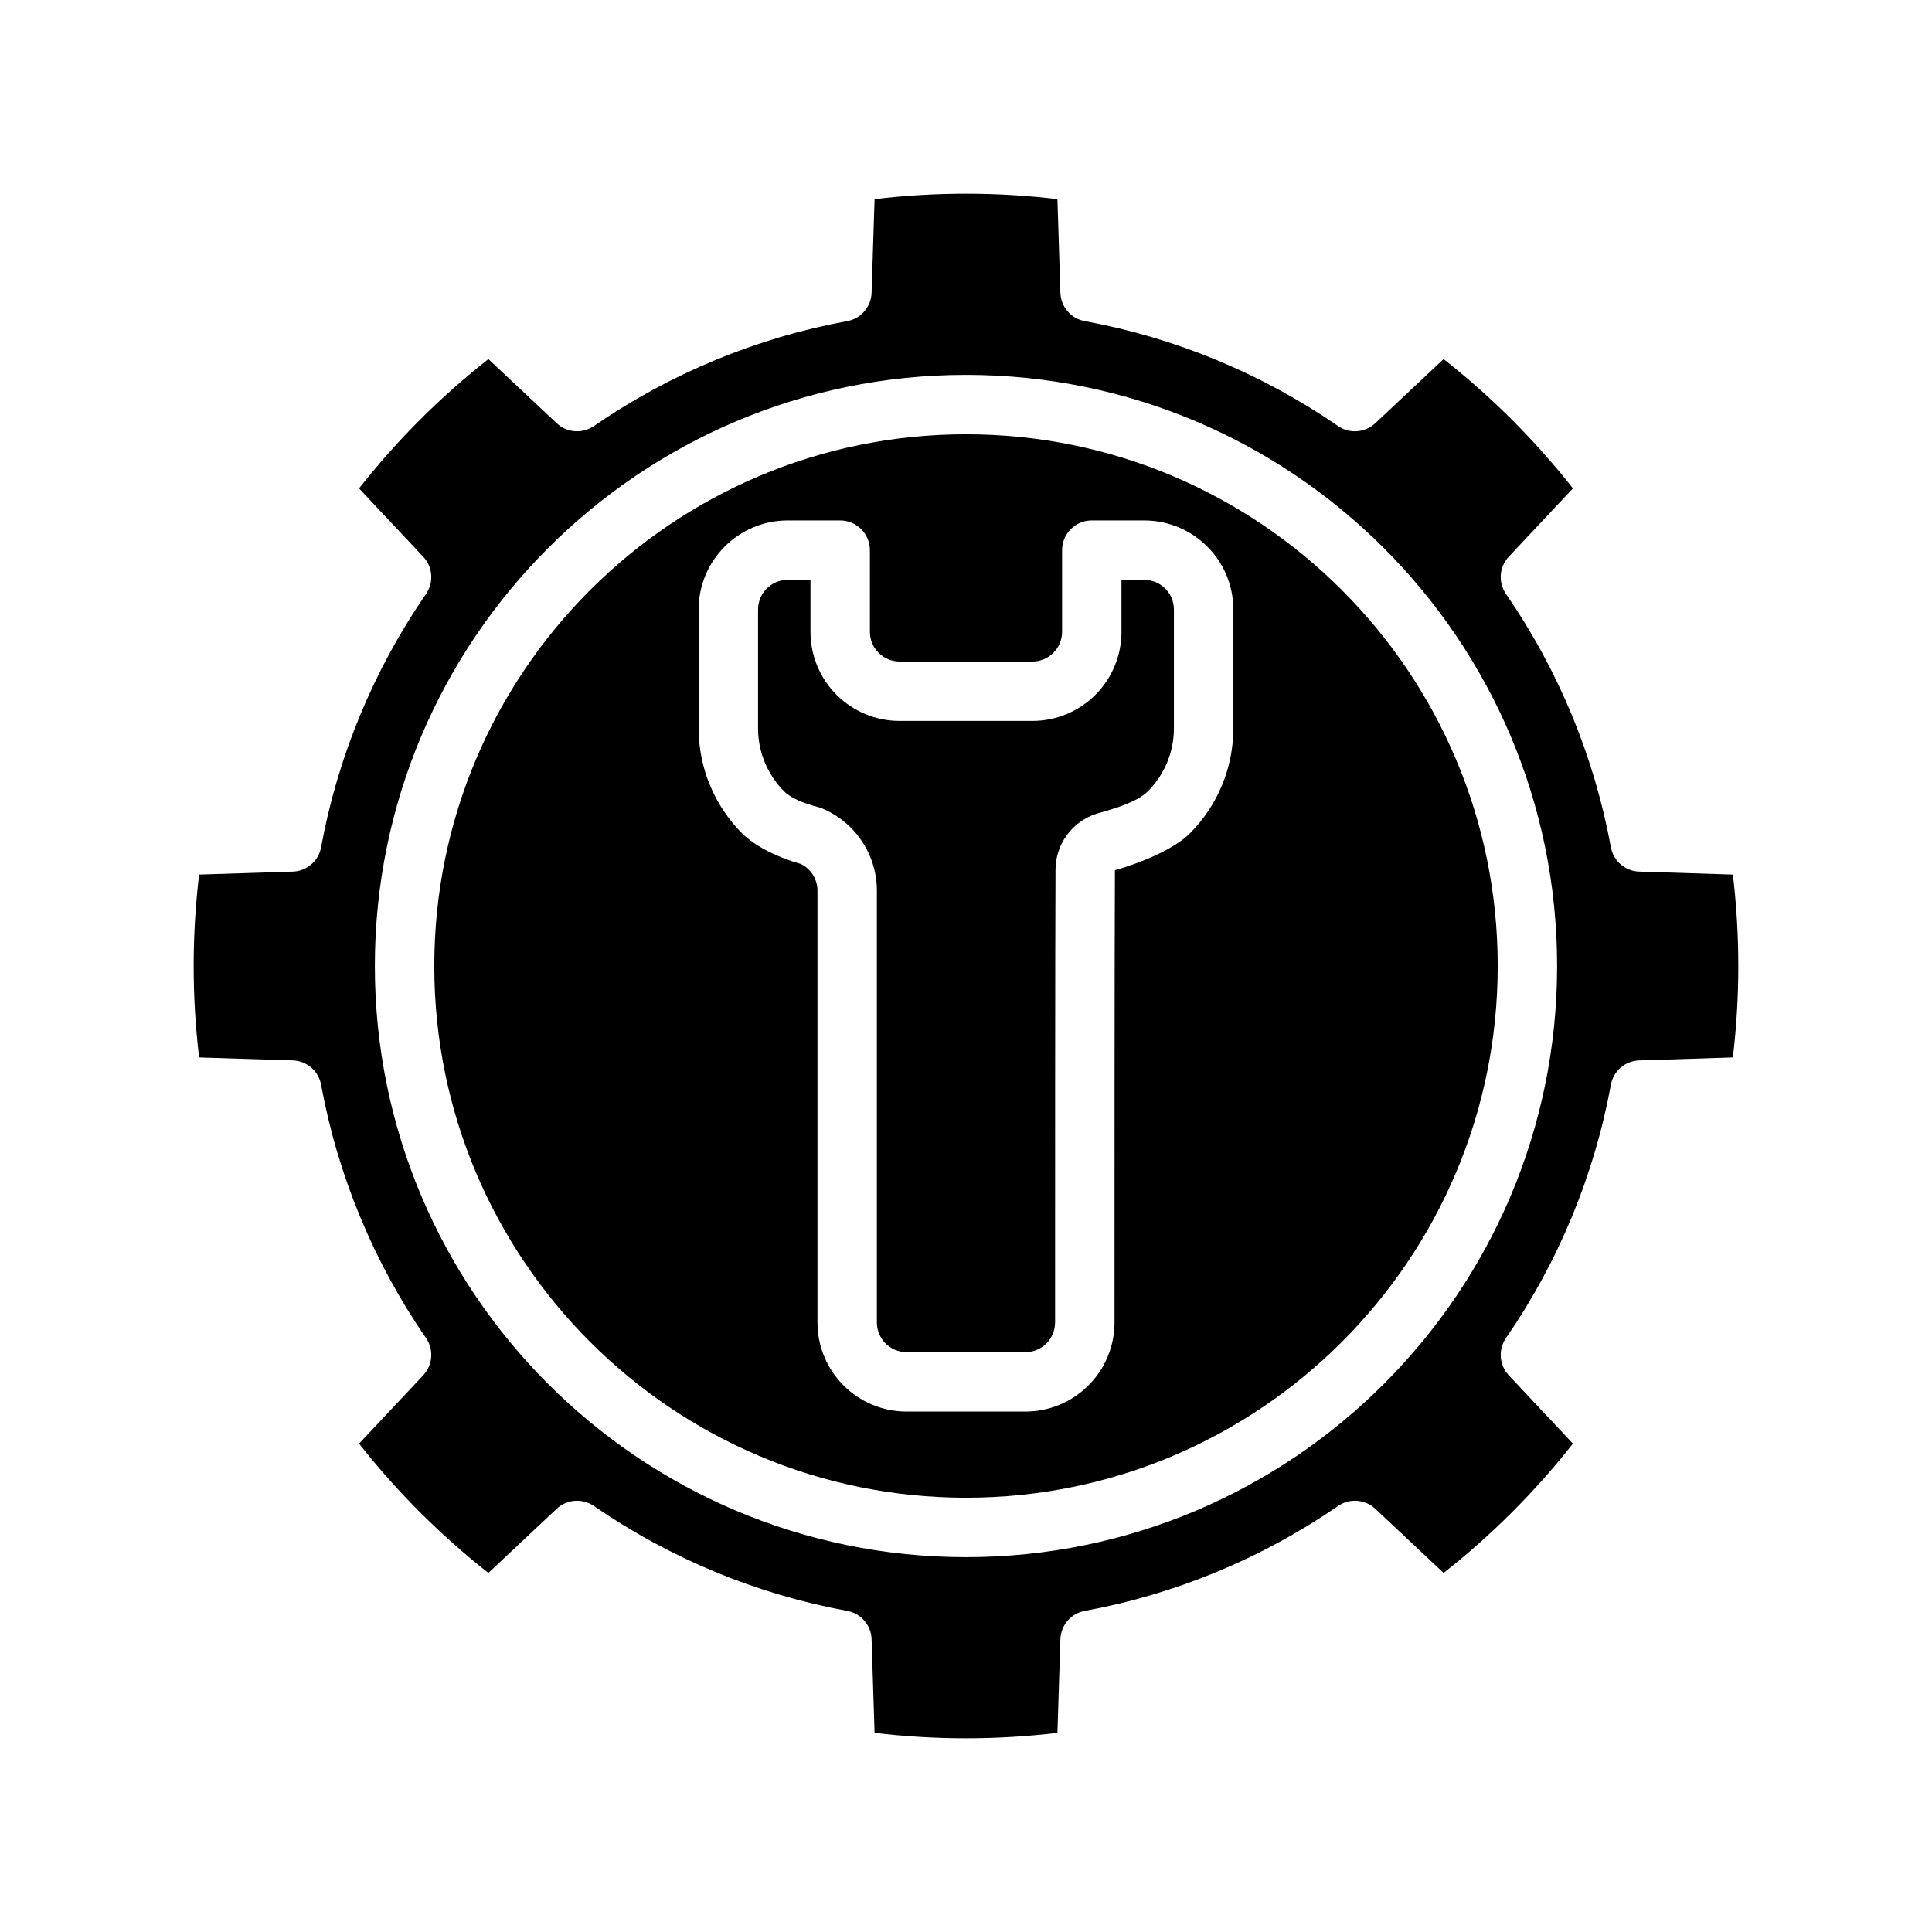
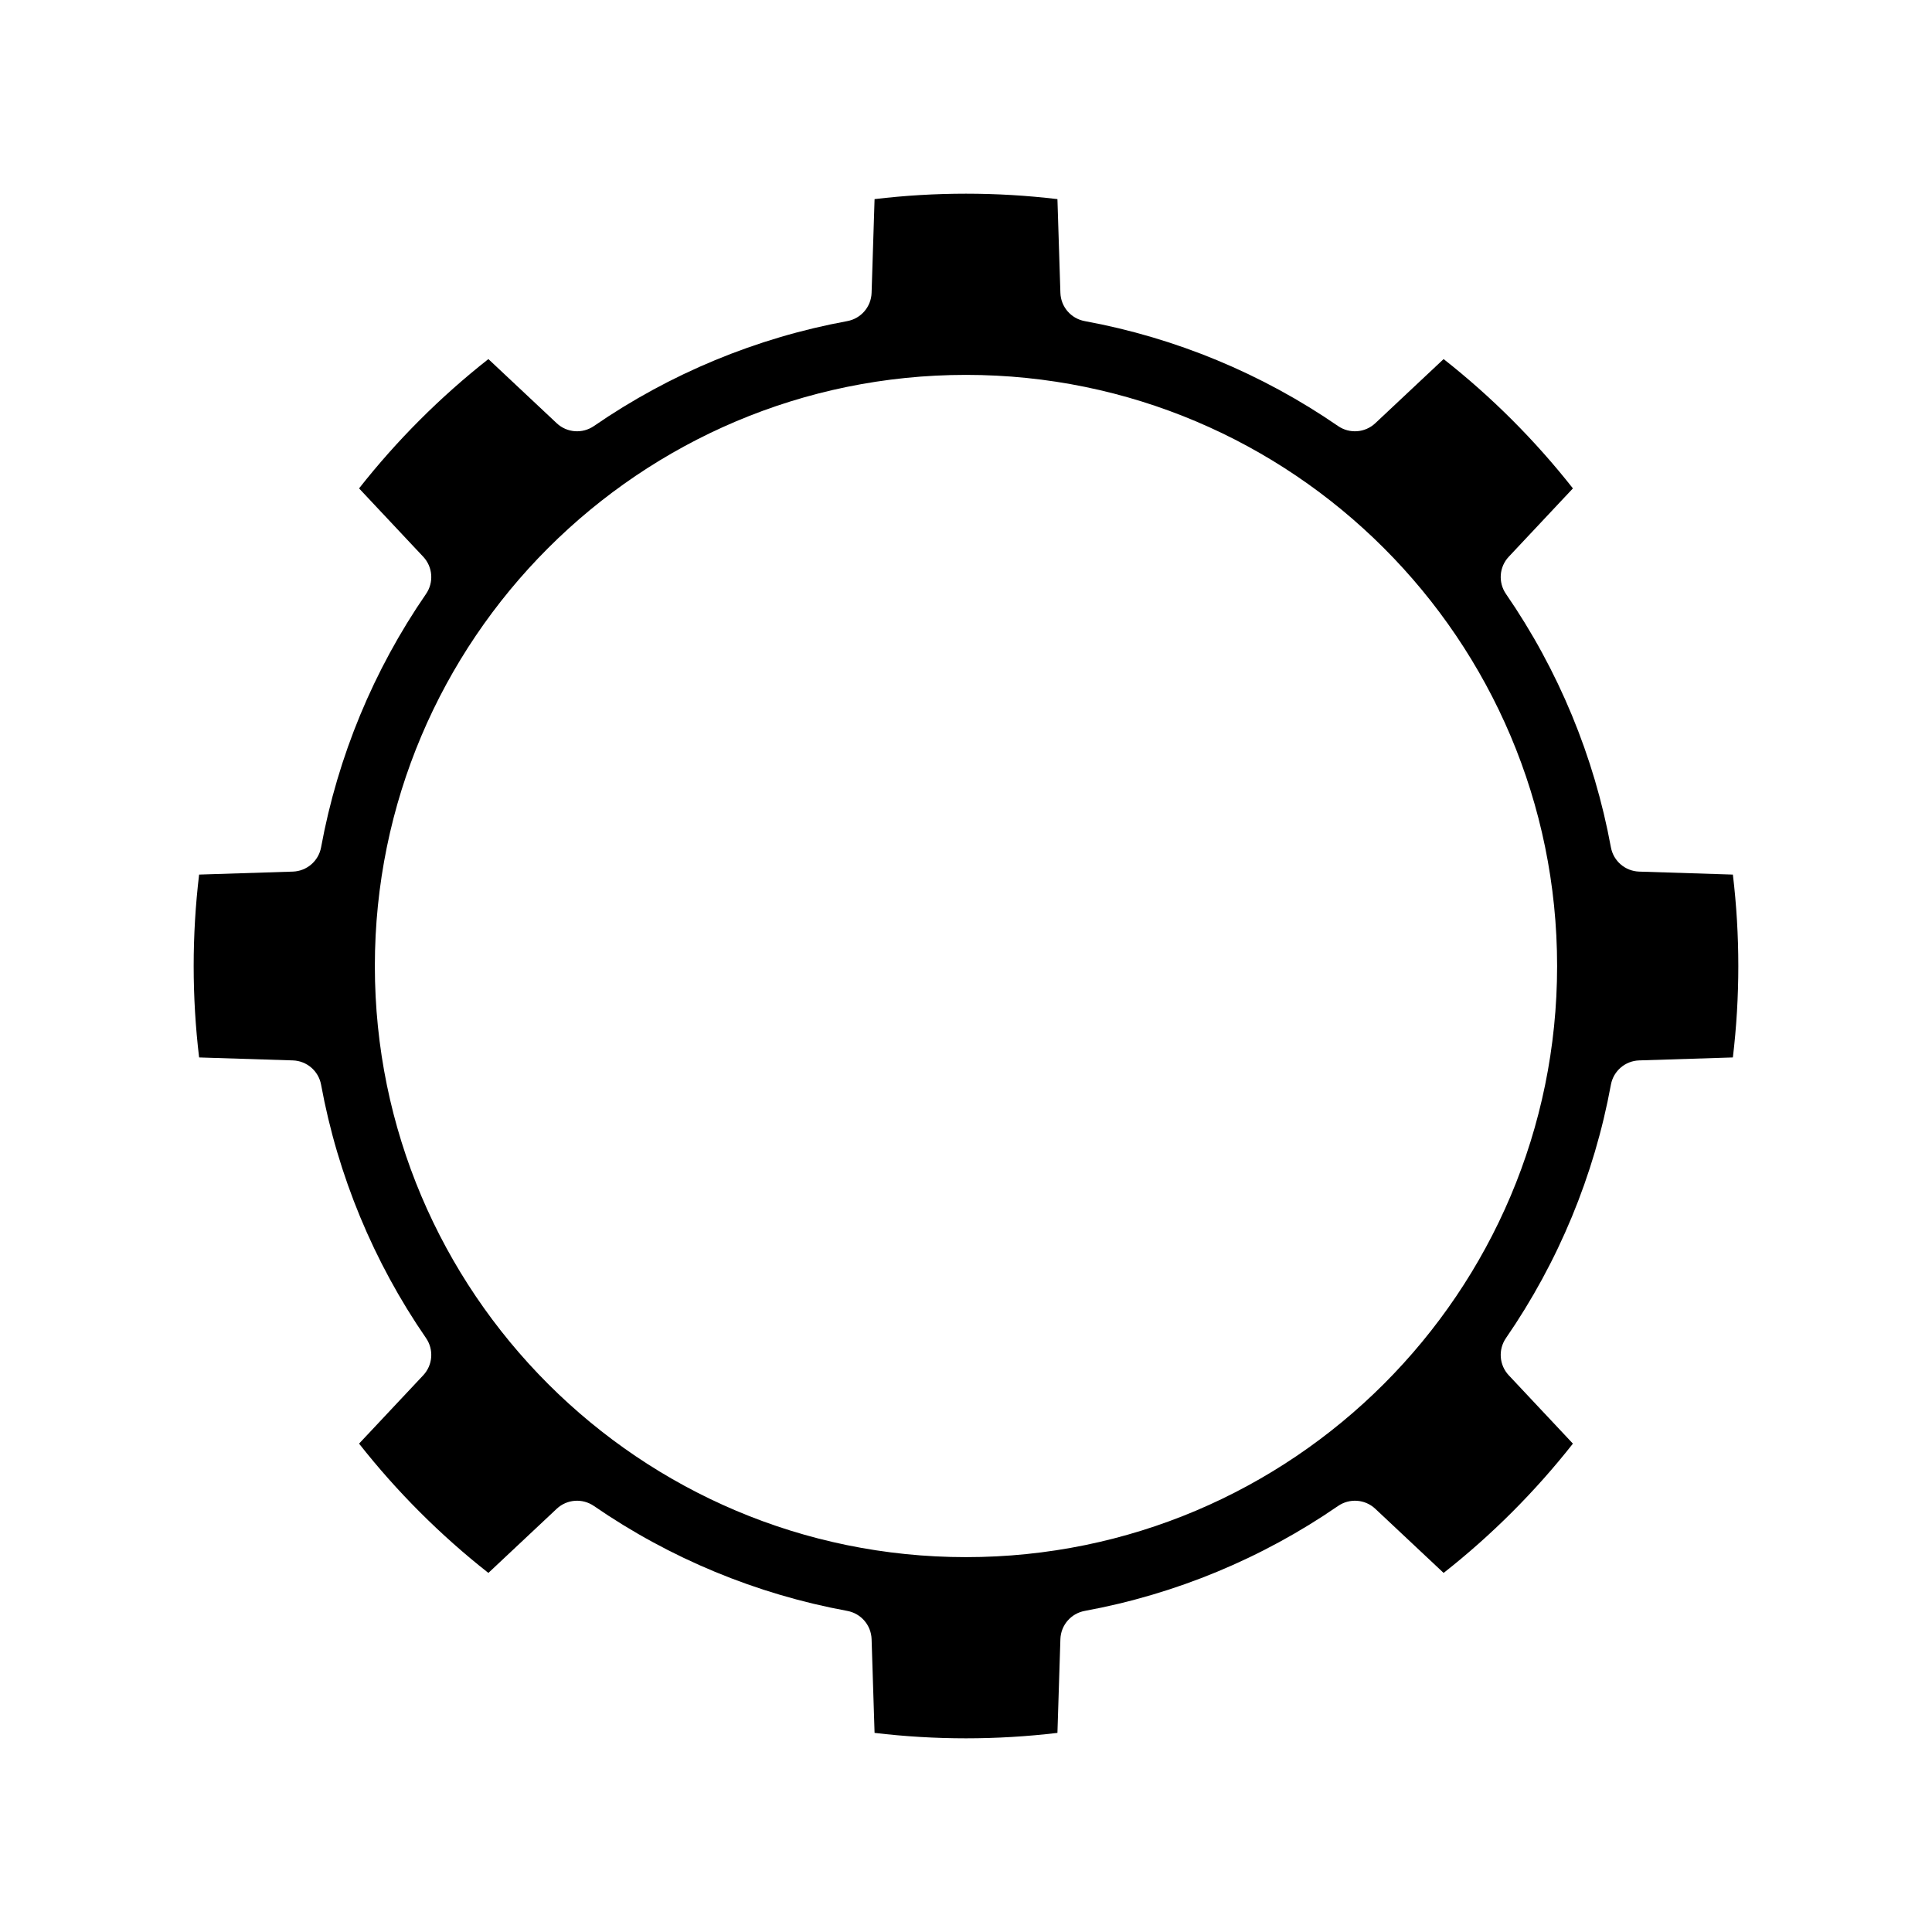
<svg xmlns="http://www.w3.org/2000/svg" fill="#000000" width="800px" height="800px" version="1.1" viewBox="144 144 512 512">
  <g fill-rule="evenodd">
    <path d="m424.23 196.77 0.785 24.828c0.117 3.707 2.793 6.824 6.441 7.496 24.094 4.43 46.977 13.918 67.145 27.812 3.055 2.102 7.156 1.793 9.859-0.742l18.113-17.004c12.734 10.023 24.246 21.531 34.266 34.27l-17.004 18.113c-2.535 2.699-2.84 6.801-0.738 9.855 13.895 20.168 23.379 43.051 27.809 67.148 0.672 3.644 3.789 6.32 7.496 6.438l24.828 0.789c1.922 16.098 1.922 32.359 0 48.461l-24.828 0.785c-3.707 0.117-6.824 2.793-7.496 6.441-4.43 24.094-13.914 46.977-27.809 67.145-2.102 3.055-1.797 7.156 0.738 9.859l17.004 18.113c-10.02 12.734-21.531 24.246-34.266 34.266l-18.113-17.004c-2.703-2.535-6.805-2.84-9.859-0.738-20.168 13.895-43.051 23.379-67.145 27.809-3.648 0.672-6.324 3.789-6.441 7.496l-0.785 24.828c-16.102 1.922-32.363 1.922-48.461 0l-0.789-24.828c-0.117-3.707-2.793-6.824-6.438-7.496-24.098-4.43-46.98-13.914-67.148-27.809-3.055-2.102-7.156-1.797-9.855 0.738l-18.113 17.004c-12.738-10.02-24.246-21.531-34.27-34.266l17.004-18.113c2.535-2.703 2.844-6.805 0.742-9.859-13.895-20.168-23.383-43.051-27.812-67.145-0.672-3.648-3.789-6.324-7.496-6.441l-24.828-0.785c-1.922-16.102-1.922-32.363 0-48.461l24.828-0.789c3.707-0.117 6.824-2.793 7.496-6.438 4.43-24.098 13.918-46.98 27.812-67.148 2.102-3.055 1.793-7.156-0.742-9.855l-17.004-18.113c10.023-12.738 21.531-24.246 34.27-34.27l18.113 17.004c2.699 2.535 6.801 2.844 9.855 0.742 20.168-13.895 43.051-23.383 67.148-27.812 3.644-0.672 6.32-3.789 6.438-7.496l0.789-24.828c16.098-1.922 32.359-1.922 48.461 0zm-24.23 46.578c-86.461 0-156.66 70.195-156.66 156.66 0 86.457 70.195 156.65 156.66 156.65 86.457 0 156.65-70.195 156.65-156.65 0-86.461-70.195-156.66-156.65-156.66z" />
-     <path d="m400 259.09c77.766 0 140.91 63.141 140.91 140.91 0 77.766-63.141 140.91-140.91 140.91-77.77 0-140.91-63.141-140.91-140.91 0-77.77 63.141-140.91 140.91-140.91zm39.469 115.53c6.438-1.832 15.453-5.367 19.852-9.758 7.379-7.387 11.527-17.398 11.527-27.836v-31.488c0-13.043-10.574-23.617-23.617-23.617h-13.895c-4.344 0-7.871 3.527-7.871 7.871v21.648c0 2.086-0.828 4.094-2.309 5.566-1.469 1.48-3.469 2.305-5.562 2.305h-35.188c-2.094 0-4.094-0.824-5.566-2.305-1.48-1.473-2.309-3.481-2.309-5.566v-21.648c0-4.344-3.527-7.871-7.871-7.871h-13.895c-13.043 0-23.617 10.574-23.617 23.617v31.488c0 10.438 4.152 20.449 11.527 27.836 3.481 3.469 9.641 6.461 15.594 8.113 2.66 1.324 4.367 4.047 4.367 7.055v114.43c0 6.269 2.488 12.273 6.922 16.699 4.422 4.43 10.43 6.918 16.695 6.918h31.488c6.266 0 12.273-2.488 16.695-6.918 4.434-4.426 6.922-10.43 6.922-16.699 0-31.094 0-99.18 0.109-119.84z" />
-     <path d="m376.38 494.46v-114.43c0-9.484-5.676-18.043-14.398-21.742-0.355-0.148-0.707-0.27-1.078-0.371-3.379-0.883-7.117-2.219-9.094-4.195-4.43-4.426-6.918-10.43-6.918-16.695v-31.488c0-4.348 3.527-7.871 7.871-7.871h6.023v13.773c0 6.266 2.488 12.273 6.91 16.699 4.434 4.43 10.438 6.918 16.707 6.918h35.188c6.266 0 12.27-2.488 16.703-6.918 4.426-4.426 6.91-10.434 6.91-16.699v-13.773h6.023c4.344 0 7.871 3.523 7.871 7.871v31.488c0 6.266-2.488 12.27-6.918 16.695-2.891 2.898-9.133 4.668-13.305 5.84-0.086 0.023-0.172 0.055-0.258 0.078-6.488 2.062-10.895 8.086-10.895 14.895-0.113 20.586-0.113 88.789-0.113 119.93 0 2.09-0.824 4.094-2.305 5.566-1.473 1.48-3.481 2.309-5.566 2.309h-31.488c-2.086 0-4.094-0.828-5.566-2.309-1.477-1.473-2.305-3.477-2.305-5.566z" />
  </g>
</svg>